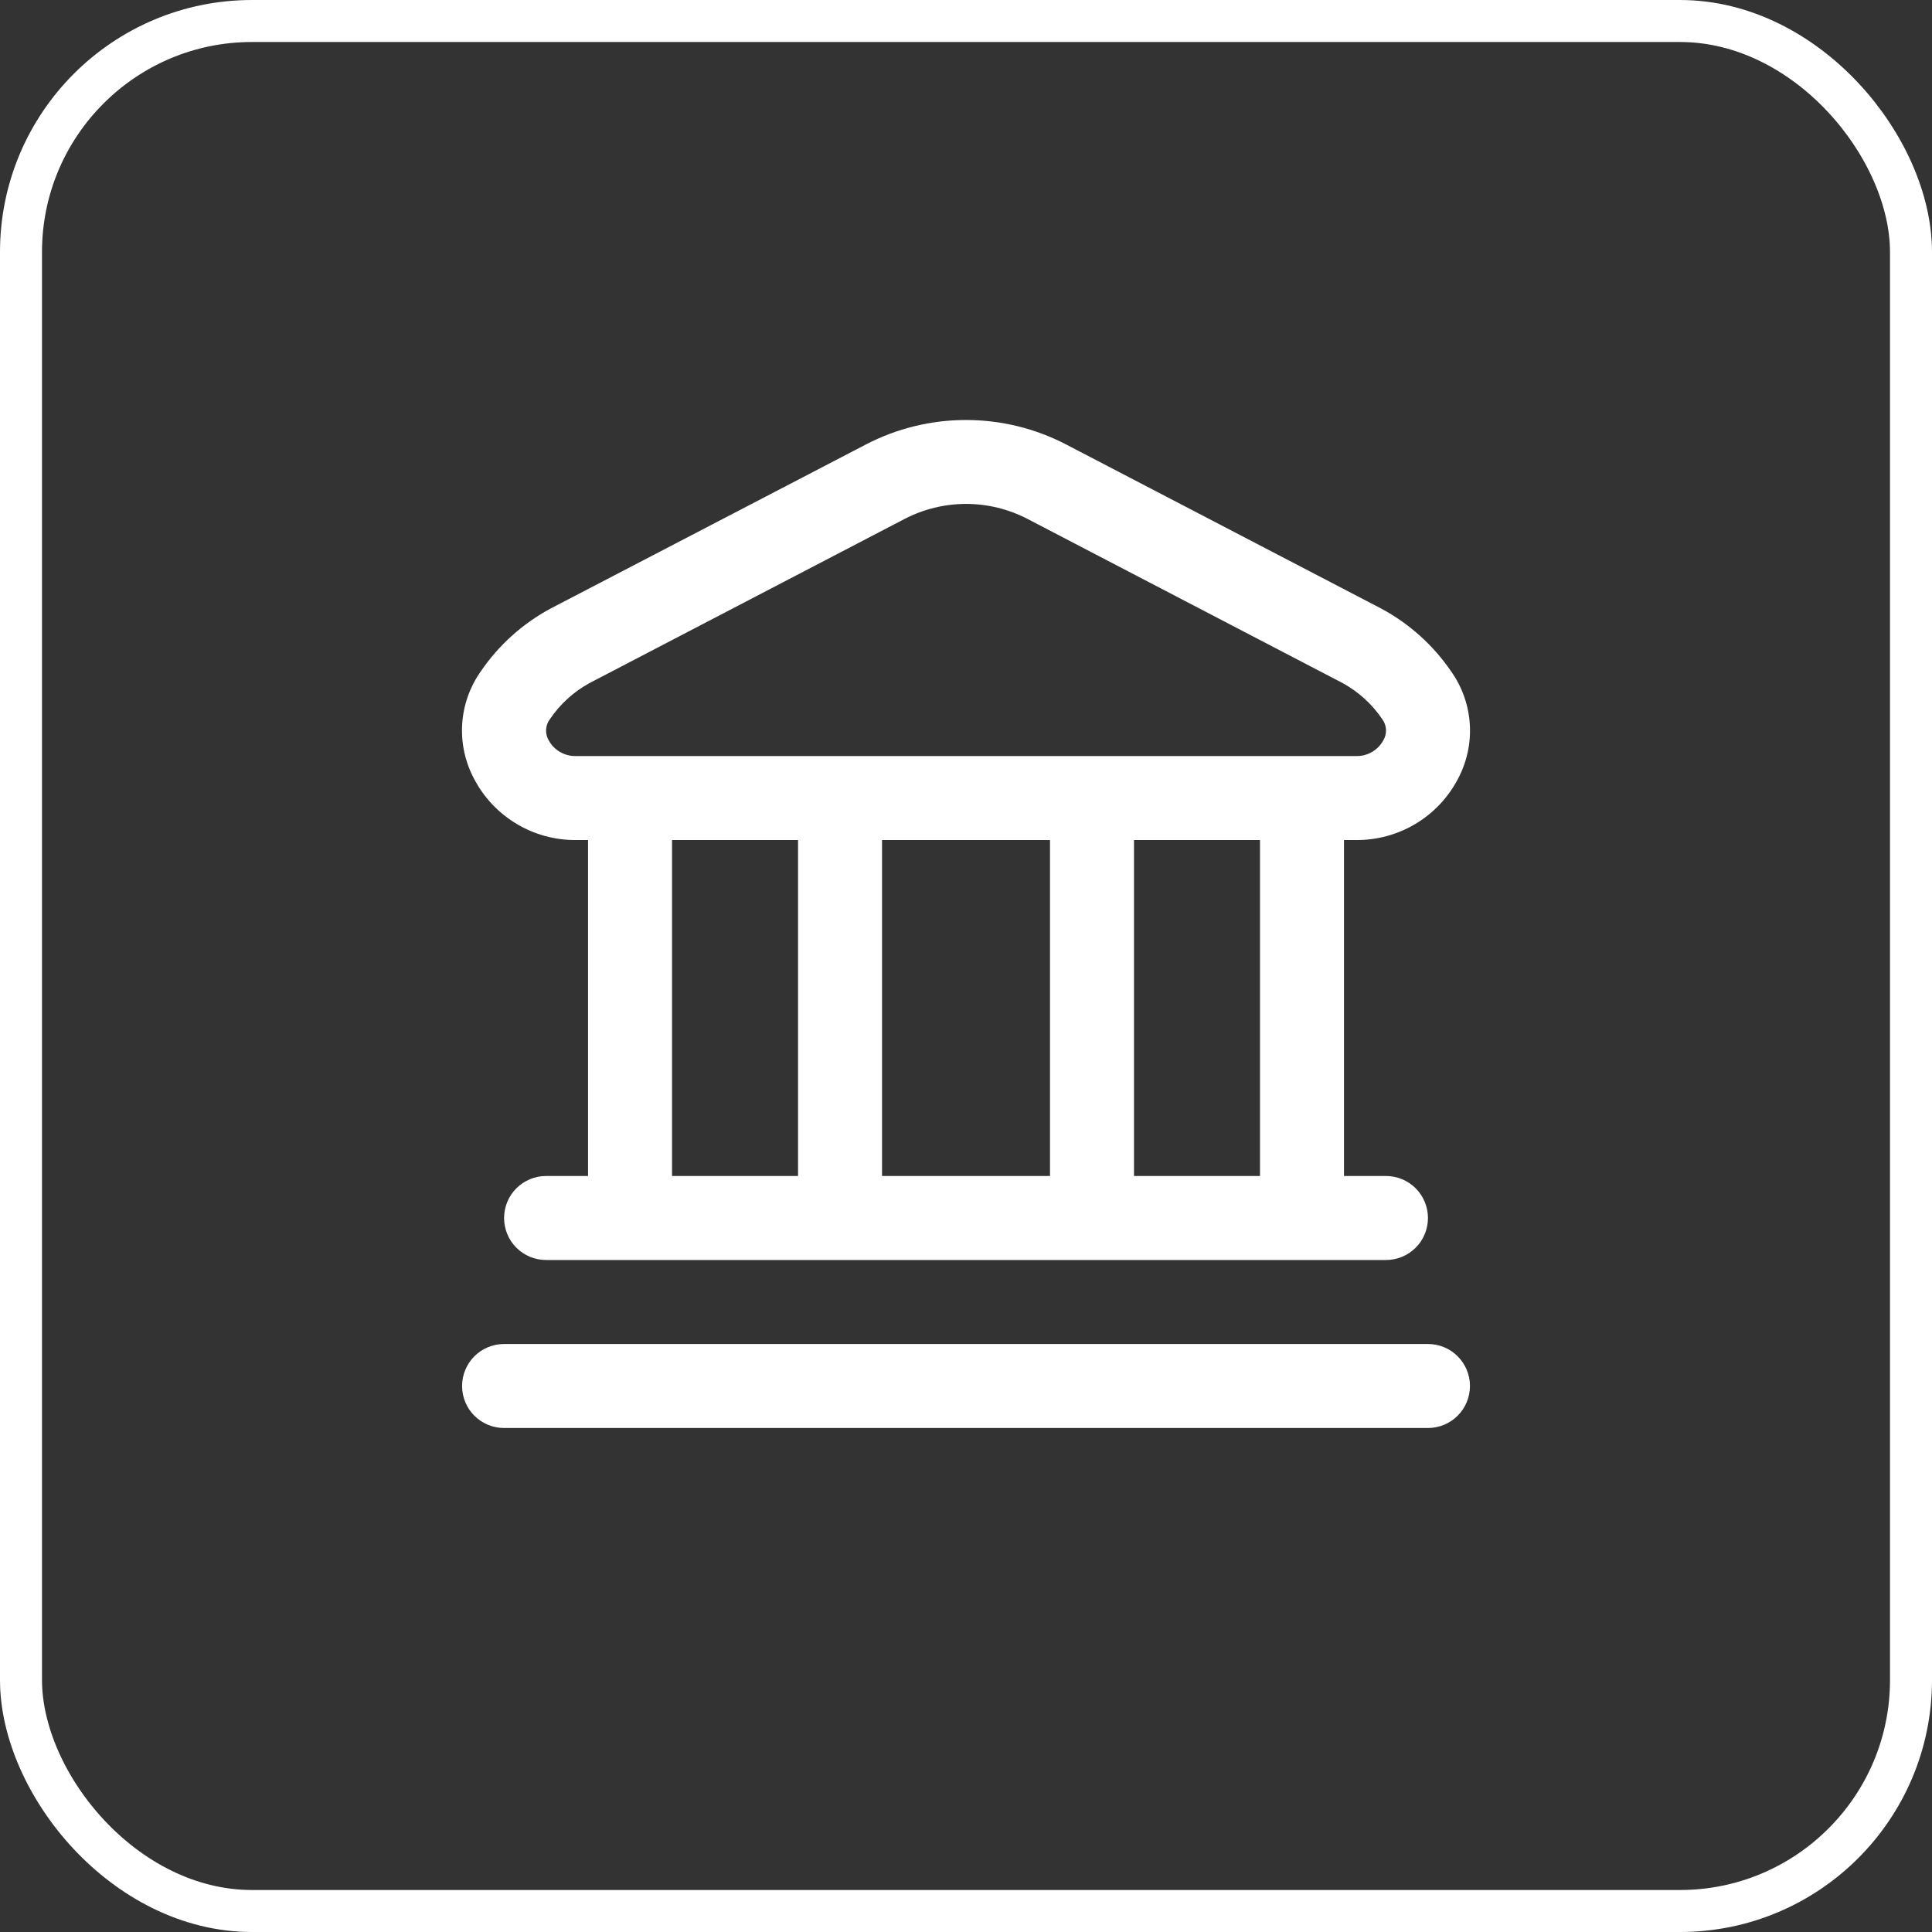
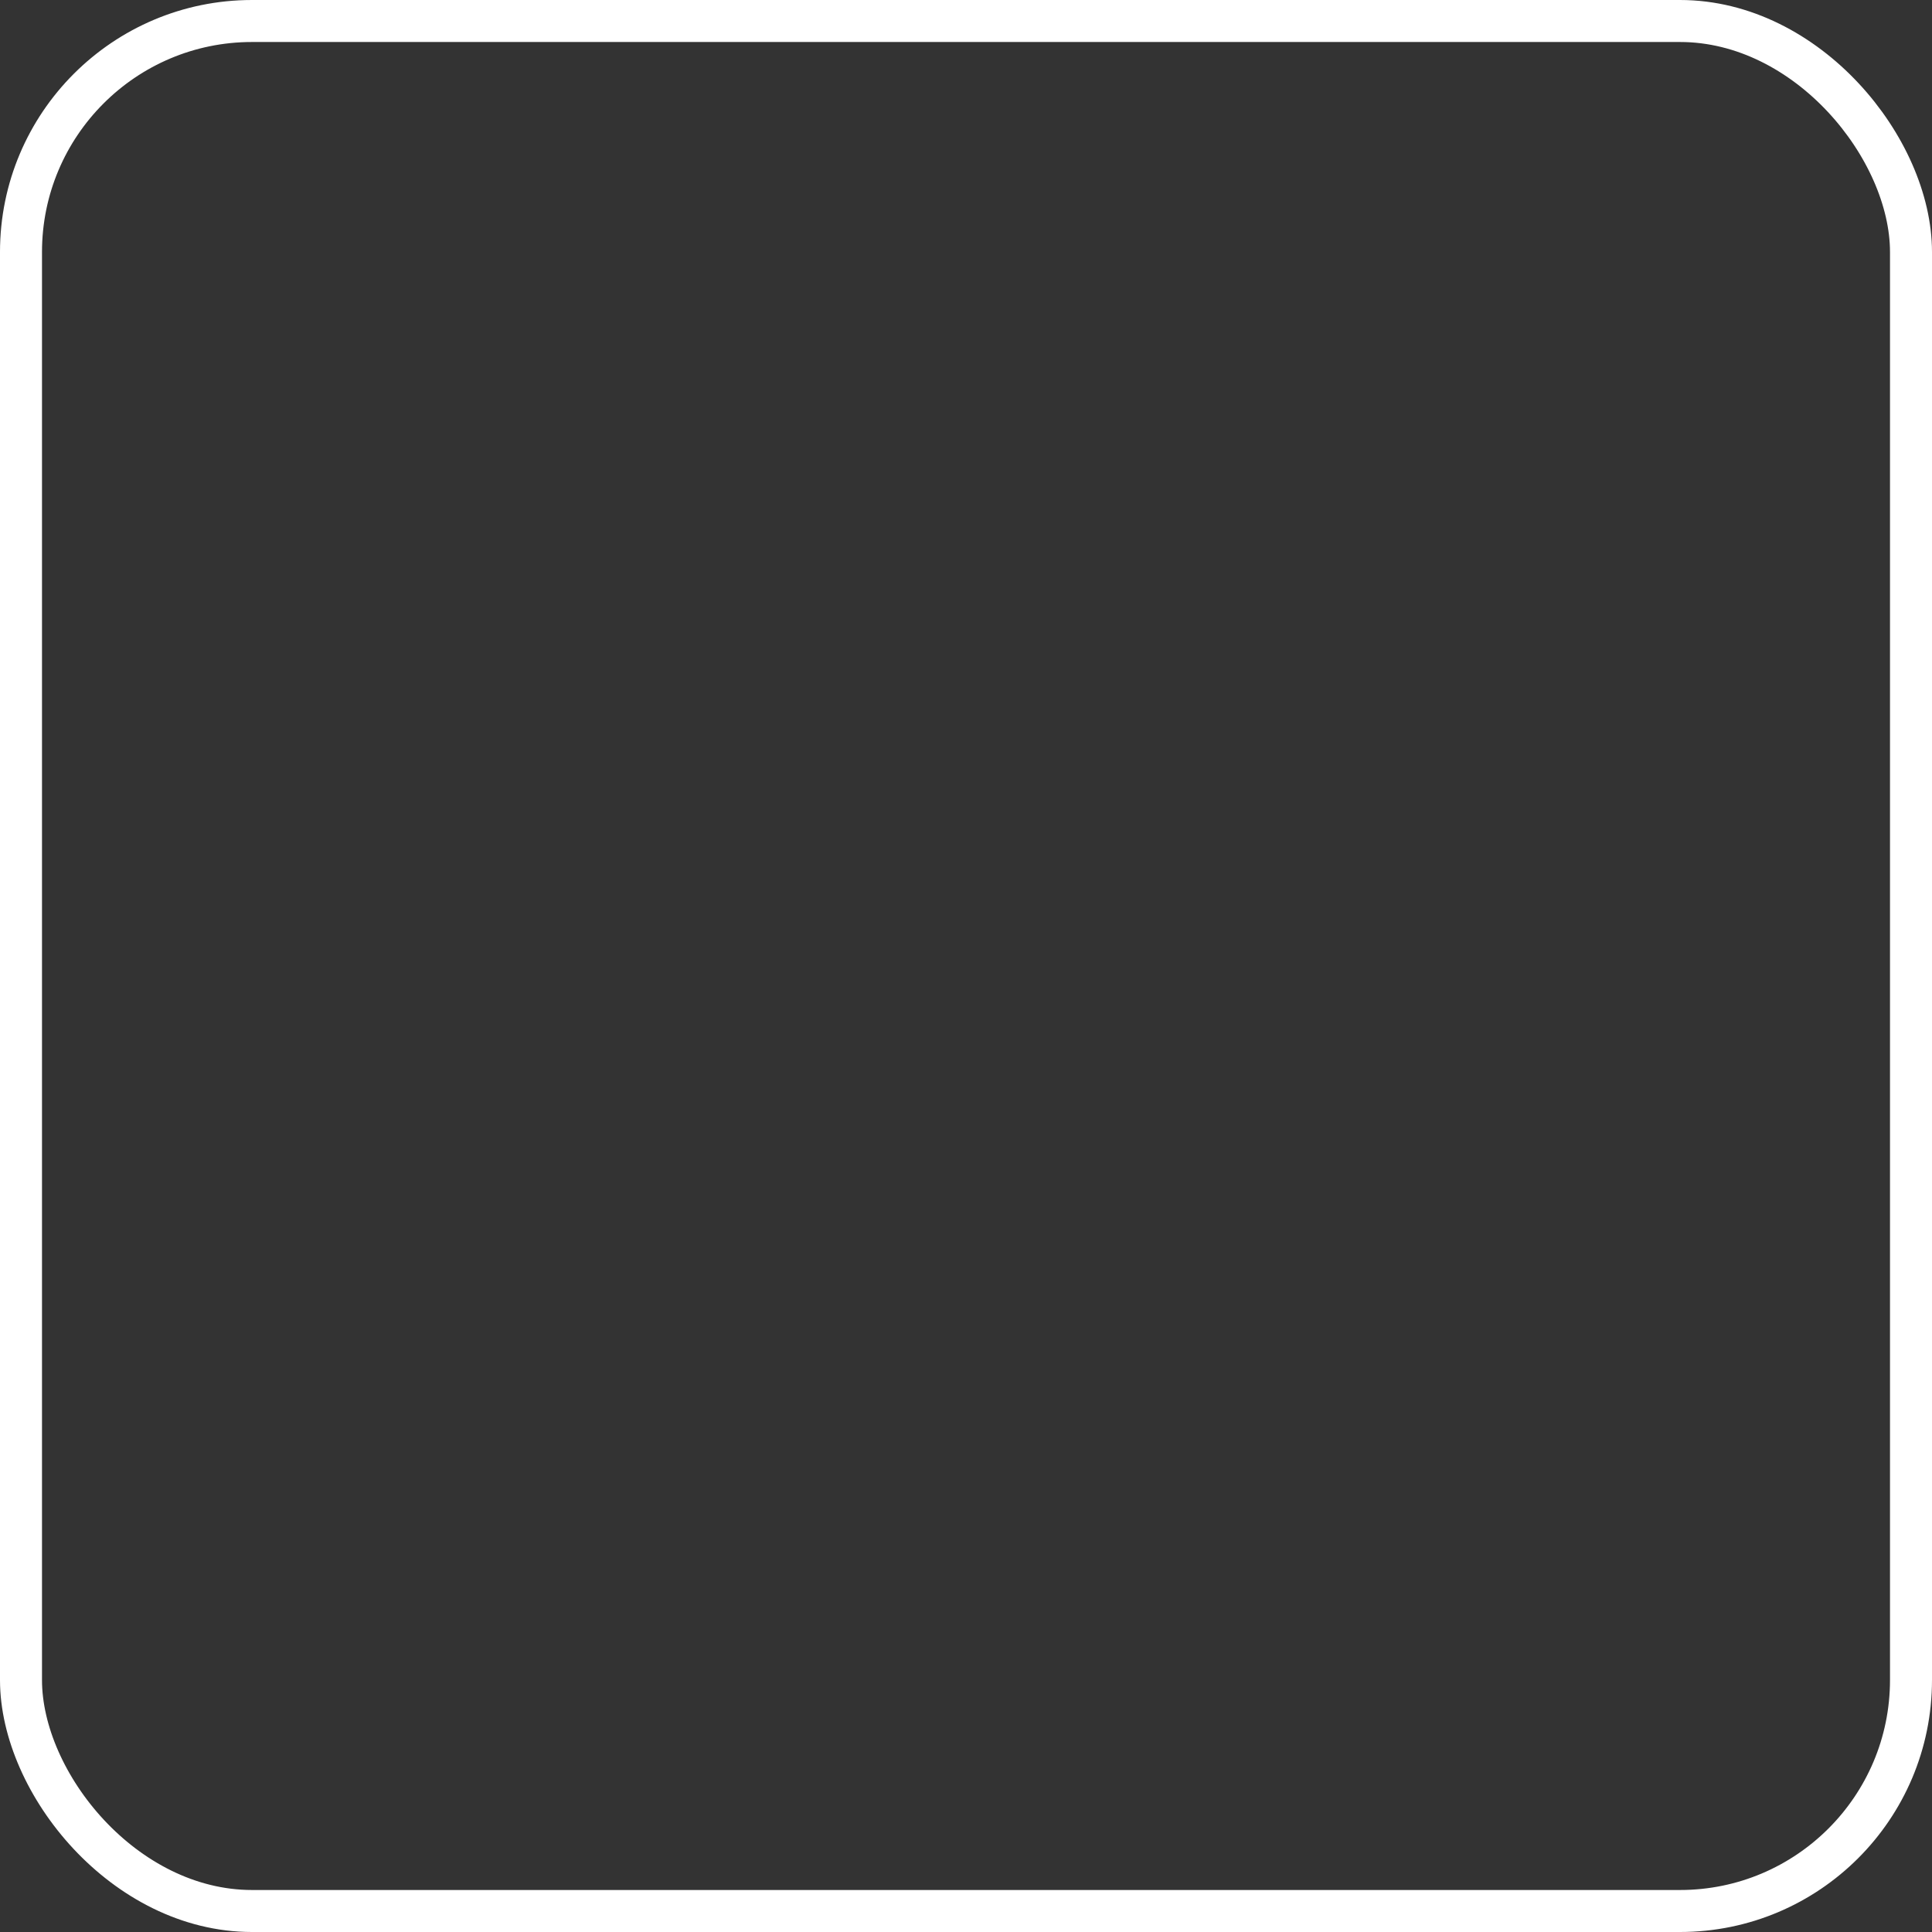
<svg xmlns="http://www.w3.org/2000/svg" width="46" height="46" viewBox="0 0 46 46" fill="none">
  <rect x="0" y="0" width="46" height="46" fill="#333333" stroke="none" />
  <rect x="0.5" y="0.5" width="45" height="45" rx="5.5" fill="transparent" stroke="white" />
-   <path d="M34.999 33C34.999 33.265 34.894 33.52 34.706 33.707C34.519 33.895 34.265 34 33.999 34H12.002C11.736 34 11.482 33.895 11.294 33.707C11.107 33.52 11.002 33.265 11.002 33C11.002 32.735 11.107 32.48 11.294 32.293C11.482 32.105 11.736 32 12.002 32H33.999C34.265 32 34.519 32.105 34.706 32.293C34.894 32.48 34.999 32.735 34.999 33ZM11.293 18.553C11.077 18.153 10.977 17.701 11.004 17.248C11.031 16.795 11.184 16.358 11.446 15.987C11.873 15.36 12.445 14.846 13.113 14.487L20.614 10.584C21.351 10.2 22.17 10 23 10C23.831 10 24.65 10.2 25.387 10.584L32.887 14.49C33.555 14.849 34.127 15.363 34.554 15.99C34.816 16.361 34.969 16.798 34.996 17.251C35.023 17.704 34.923 18.156 34.707 18.556C34.475 18.995 34.128 19.361 33.702 19.616C33.276 19.871 32.788 20.004 32.292 20.001H32V28H33C33.265 28 33.519 28.106 33.707 28.293C33.894 28.481 33.999 28.735 33.999 29C33.999 29.265 33.894 29.52 33.707 29.707C33.519 29.895 33.265 30 33 30H13.001C12.736 30 12.482 29.895 12.294 29.707C12.107 29.52 12.002 29.265 12.002 29C12.002 28.735 12.107 28.481 12.294 28.293C12.482 28.106 12.736 28 13.001 28H14.001V20.001H13.709C13.213 20.004 12.725 19.871 12.298 19.615C11.872 19.36 11.524 18.992 11.293 18.553ZM16.001 28H19.001V20.001H16.001V28ZM21.001 20.001V28H25V20.001H21.001ZM30 20.001H27V28H30V20.001ZM13.064 17.626C13.127 17.742 13.22 17.838 13.334 17.904C13.448 17.97 13.578 18.004 13.709 18.001H32.292C32.423 18.004 32.553 17.97 32.667 17.904C32.781 17.838 32.874 17.742 32.937 17.626C32.982 17.55 33.004 17.461 33 17.372C32.996 17.284 32.965 17.198 32.913 17.126C32.67 16.766 32.345 16.47 31.964 16.262L24.464 12.355C24.012 12.121 23.511 11.998 23.002 11.998C22.492 11.998 21.991 12.121 21.539 12.355L14.039 16.262C13.658 16.47 13.333 16.767 13.09 17.127C13.037 17.198 13.007 17.284 13.002 17.373C12.998 17.461 13.019 17.549 13.064 17.626Z" fill="white" />
</svg>